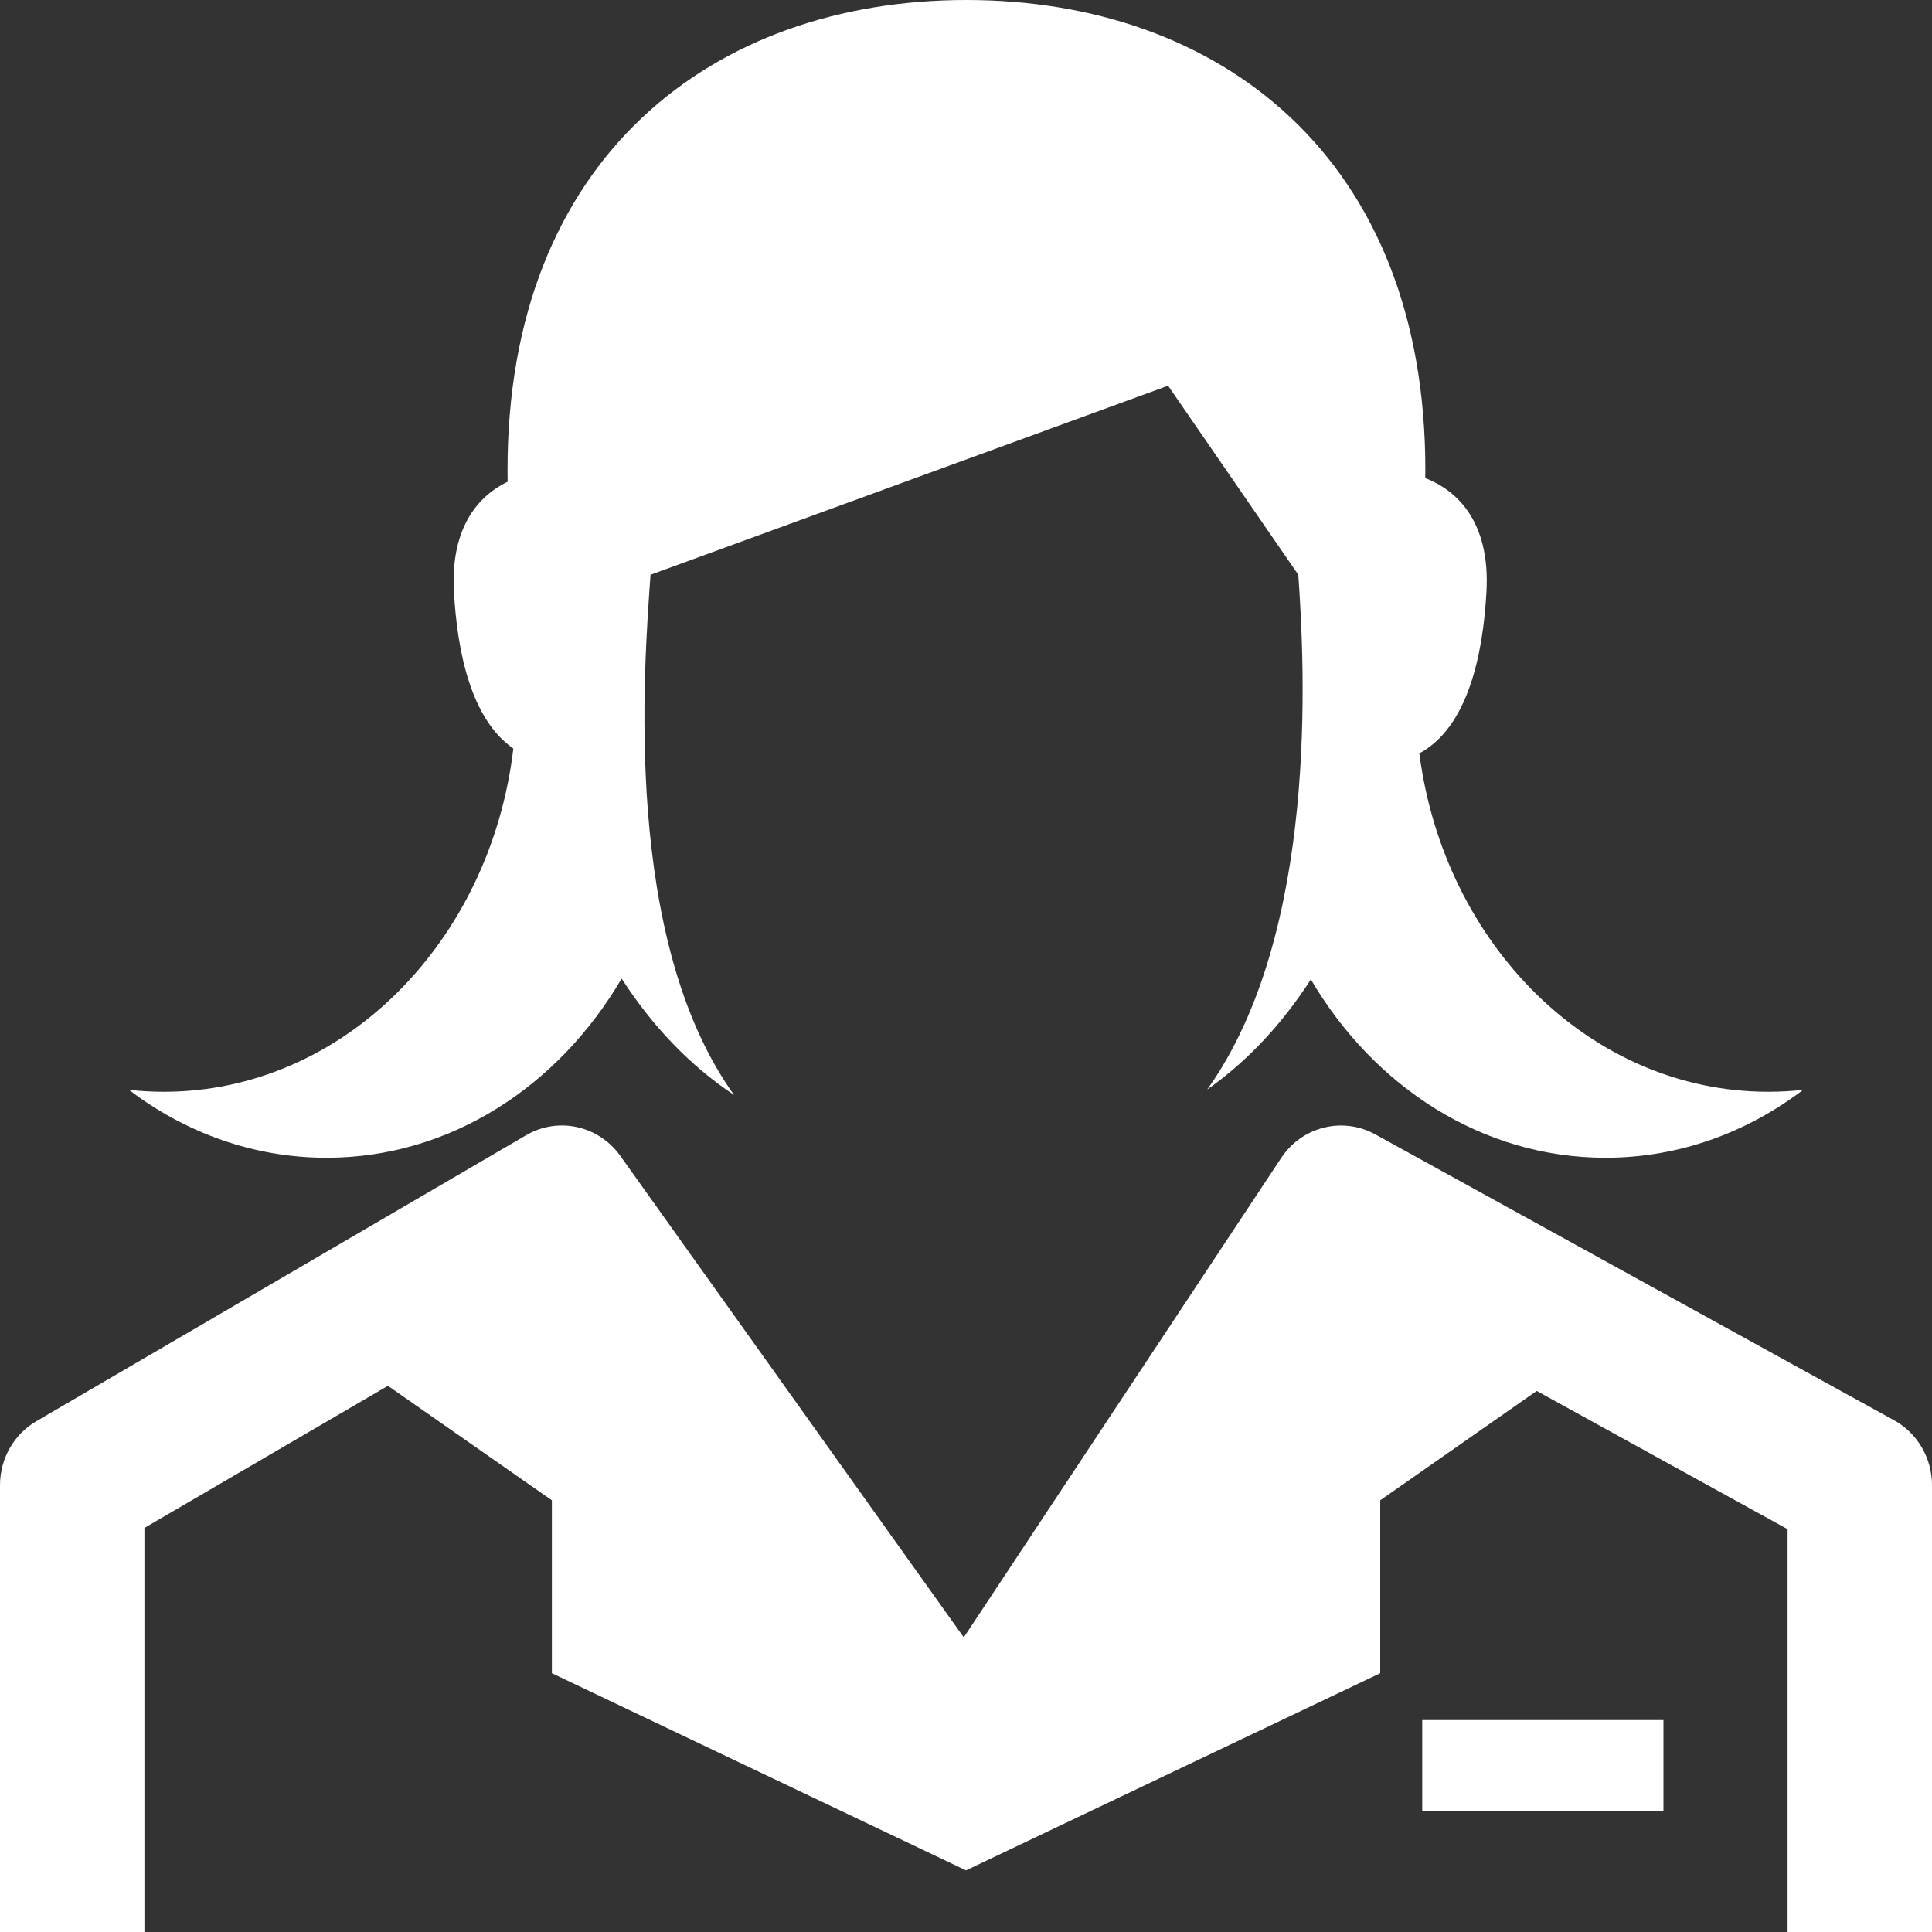
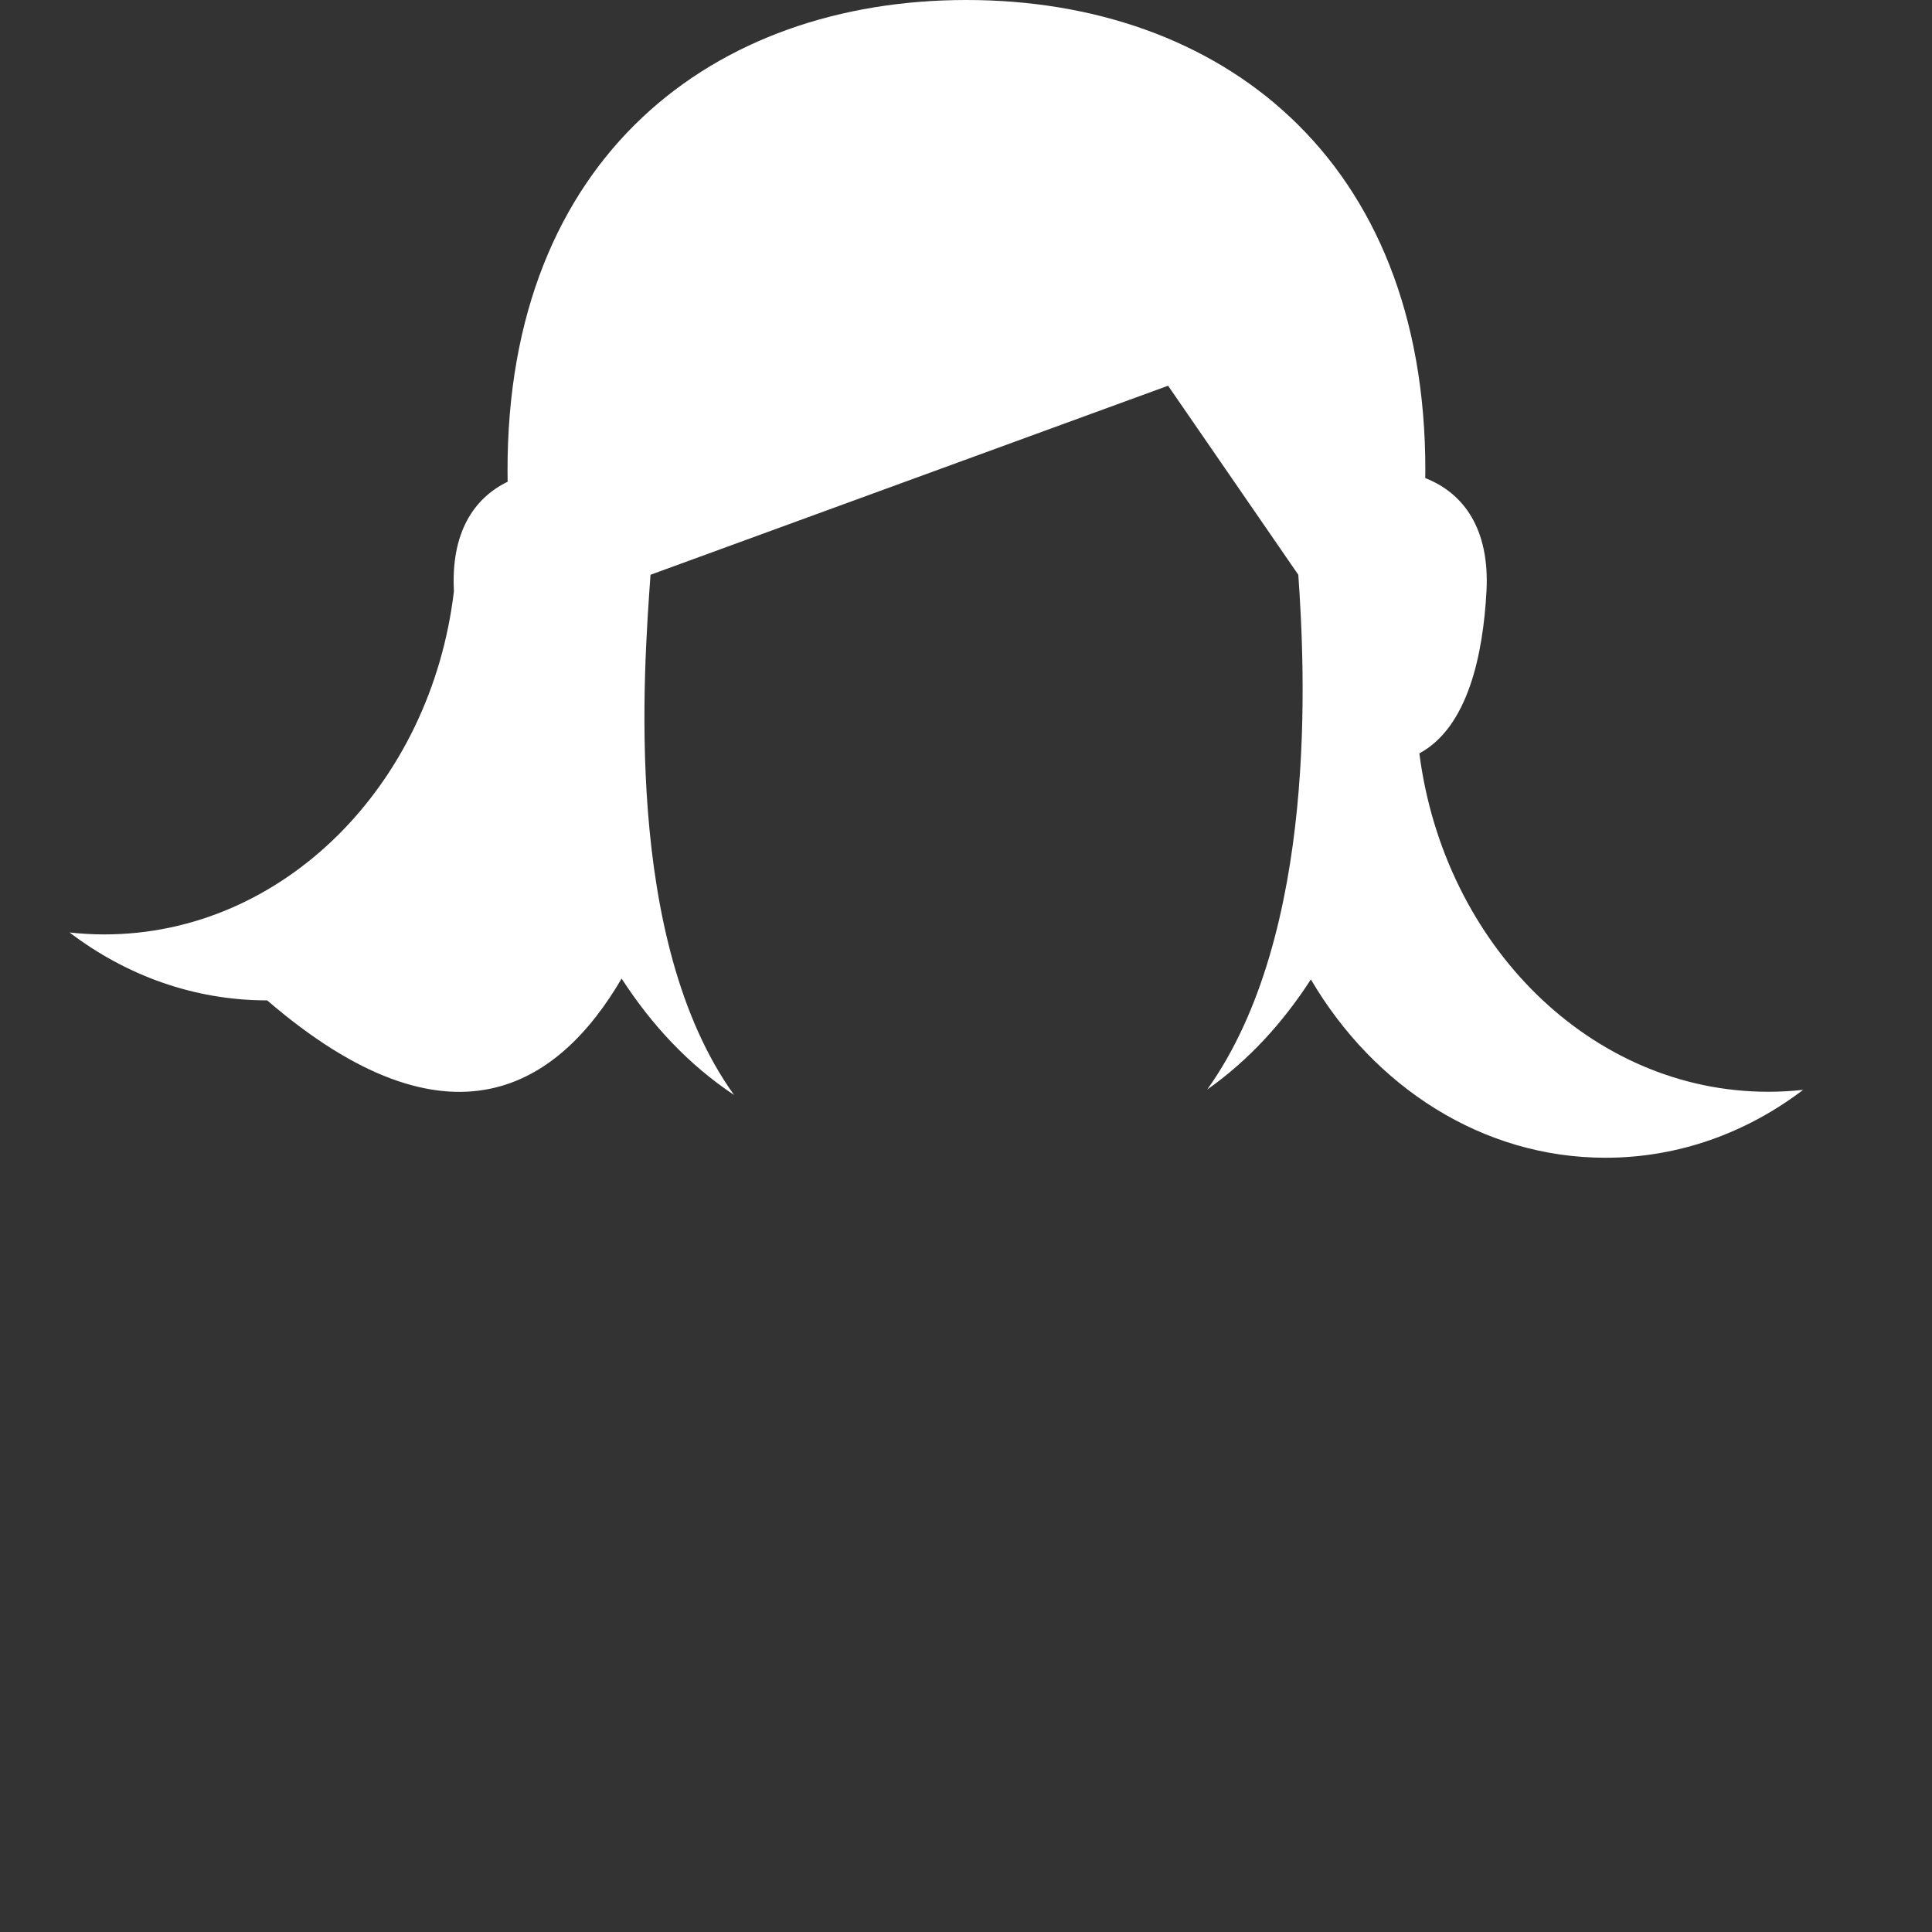
<svg xmlns="http://www.w3.org/2000/svg" version="1.1" id="Layer_1" x="0px" y="0px" viewBox="0 0 20 20" style="enable-background:new 0 0 20 20;" xml:space="preserve">
  <rect x="0" y="0" width="20" height="20" fill="#333333" stroke="none" />
  <style type="text/css">
	.st0{fill:#FFFFFF;}
</style>
  <g>
-     <path class="st0" d="M6.435,10.13c0.309,0.478,0.691,0.89,1.164,1.205C6.443,9.726,6.666,6.923,6.734,5.95l5.358-1.957L13.44,5.95   c0.067,0.956,0.214,3.709-0.943,5.329c0.431-0.304,0.784-0.693,1.073-1.14c0.653,1.111,1.774,1.846,3.05,1.846   c0.758,0,1.462-0.259,2.046-0.703c-0.119,0.013-0.239,0.02-0.36,0.02c-1.837,0-3.357-1.522-3.613-3.503   c0.503-0.271,0.66-1.023,0.695-1.68c0.034-0.642-0.235-1.014-0.634-1.17c0-0.024,0.001-0.049,0.001-0.074   C14.761,1.626,12.62,0,10.004,0s-4.757,1.626-4.75,4.877c0,0.036,0.001,0.073,0.001,0.11C4.9,5.159,4.667,5.521,4.699,6.12   c0.033,0.62,0.175,1.324,0.615,1.629c-0.237,2.005-1.766,3.553-3.619,3.553c-0.122,0-0.242-0.007-0.36-0.02   c0.584,0.444,1.288,0.703,2.046,0.703C4.659,11.985,5.782,11.246,6.435,10.13z" />
-     <path class="st0" d="M19.608,14.703l-5.371-2.96c-0.338-0.186-0.759-0.081-0.974,0.244L9.977,16.95l-3.556-4.985   c-0.224-0.314-0.644-0.407-0.975-0.213l-5.069,2.96C0.144,14.847,0,15.1,0,15.374V20h1.495v-4.183l2.521-1.471l1.697,1.185v1.79   L10,19.362l4.288-2.041v-1.79l1.62-1.132l2.597,1.431V20H20v-4.626C20,15.094,19.849,14.836,19.608,14.703z" />
-     <rect x="14.723" y="17.806" class="st0" width="2.497" height="0.945" />
+     <path class="st0" d="M6.435,10.13c0.309,0.478,0.691,0.89,1.164,1.205C6.443,9.726,6.666,6.923,6.734,5.95l5.358-1.957L13.44,5.95   c0.067,0.956,0.214,3.709-0.943,5.329c0.431-0.304,0.784-0.693,1.073-1.14c0.653,1.111,1.774,1.846,3.05,1.846   c0.758,0,1.462-0.259,2.046-0.703c-0.119,0.013-0.239,0.02-0.36,0.02c-1.837,0-3.357-1.522-3.613-3.503   c0.503-0.271,0.66-1.023,0.695-1.68c0.034-0.642-0.235-1.014-0.634-1.17c0-0.024,0.001-0.049,0.001-0.074   C14.761,1.626,12.62,0,10.004,0s-4.757,1.626-4.75,4.877c0,0.036,0.001,0.073,0.001,0.11C4.9,5.159,4.667,5.521,4.699,6.12   c-0.237,2.005-1.766,3.553-3.619,3.553c-0.122,0-0.242-0.007-0.36-0.02   c0.584,0.444,1.288,0.703,2.046,0.703C4.659,11.985,5.782,11.246,6.435,10.13z" />
  </g>
</svg>